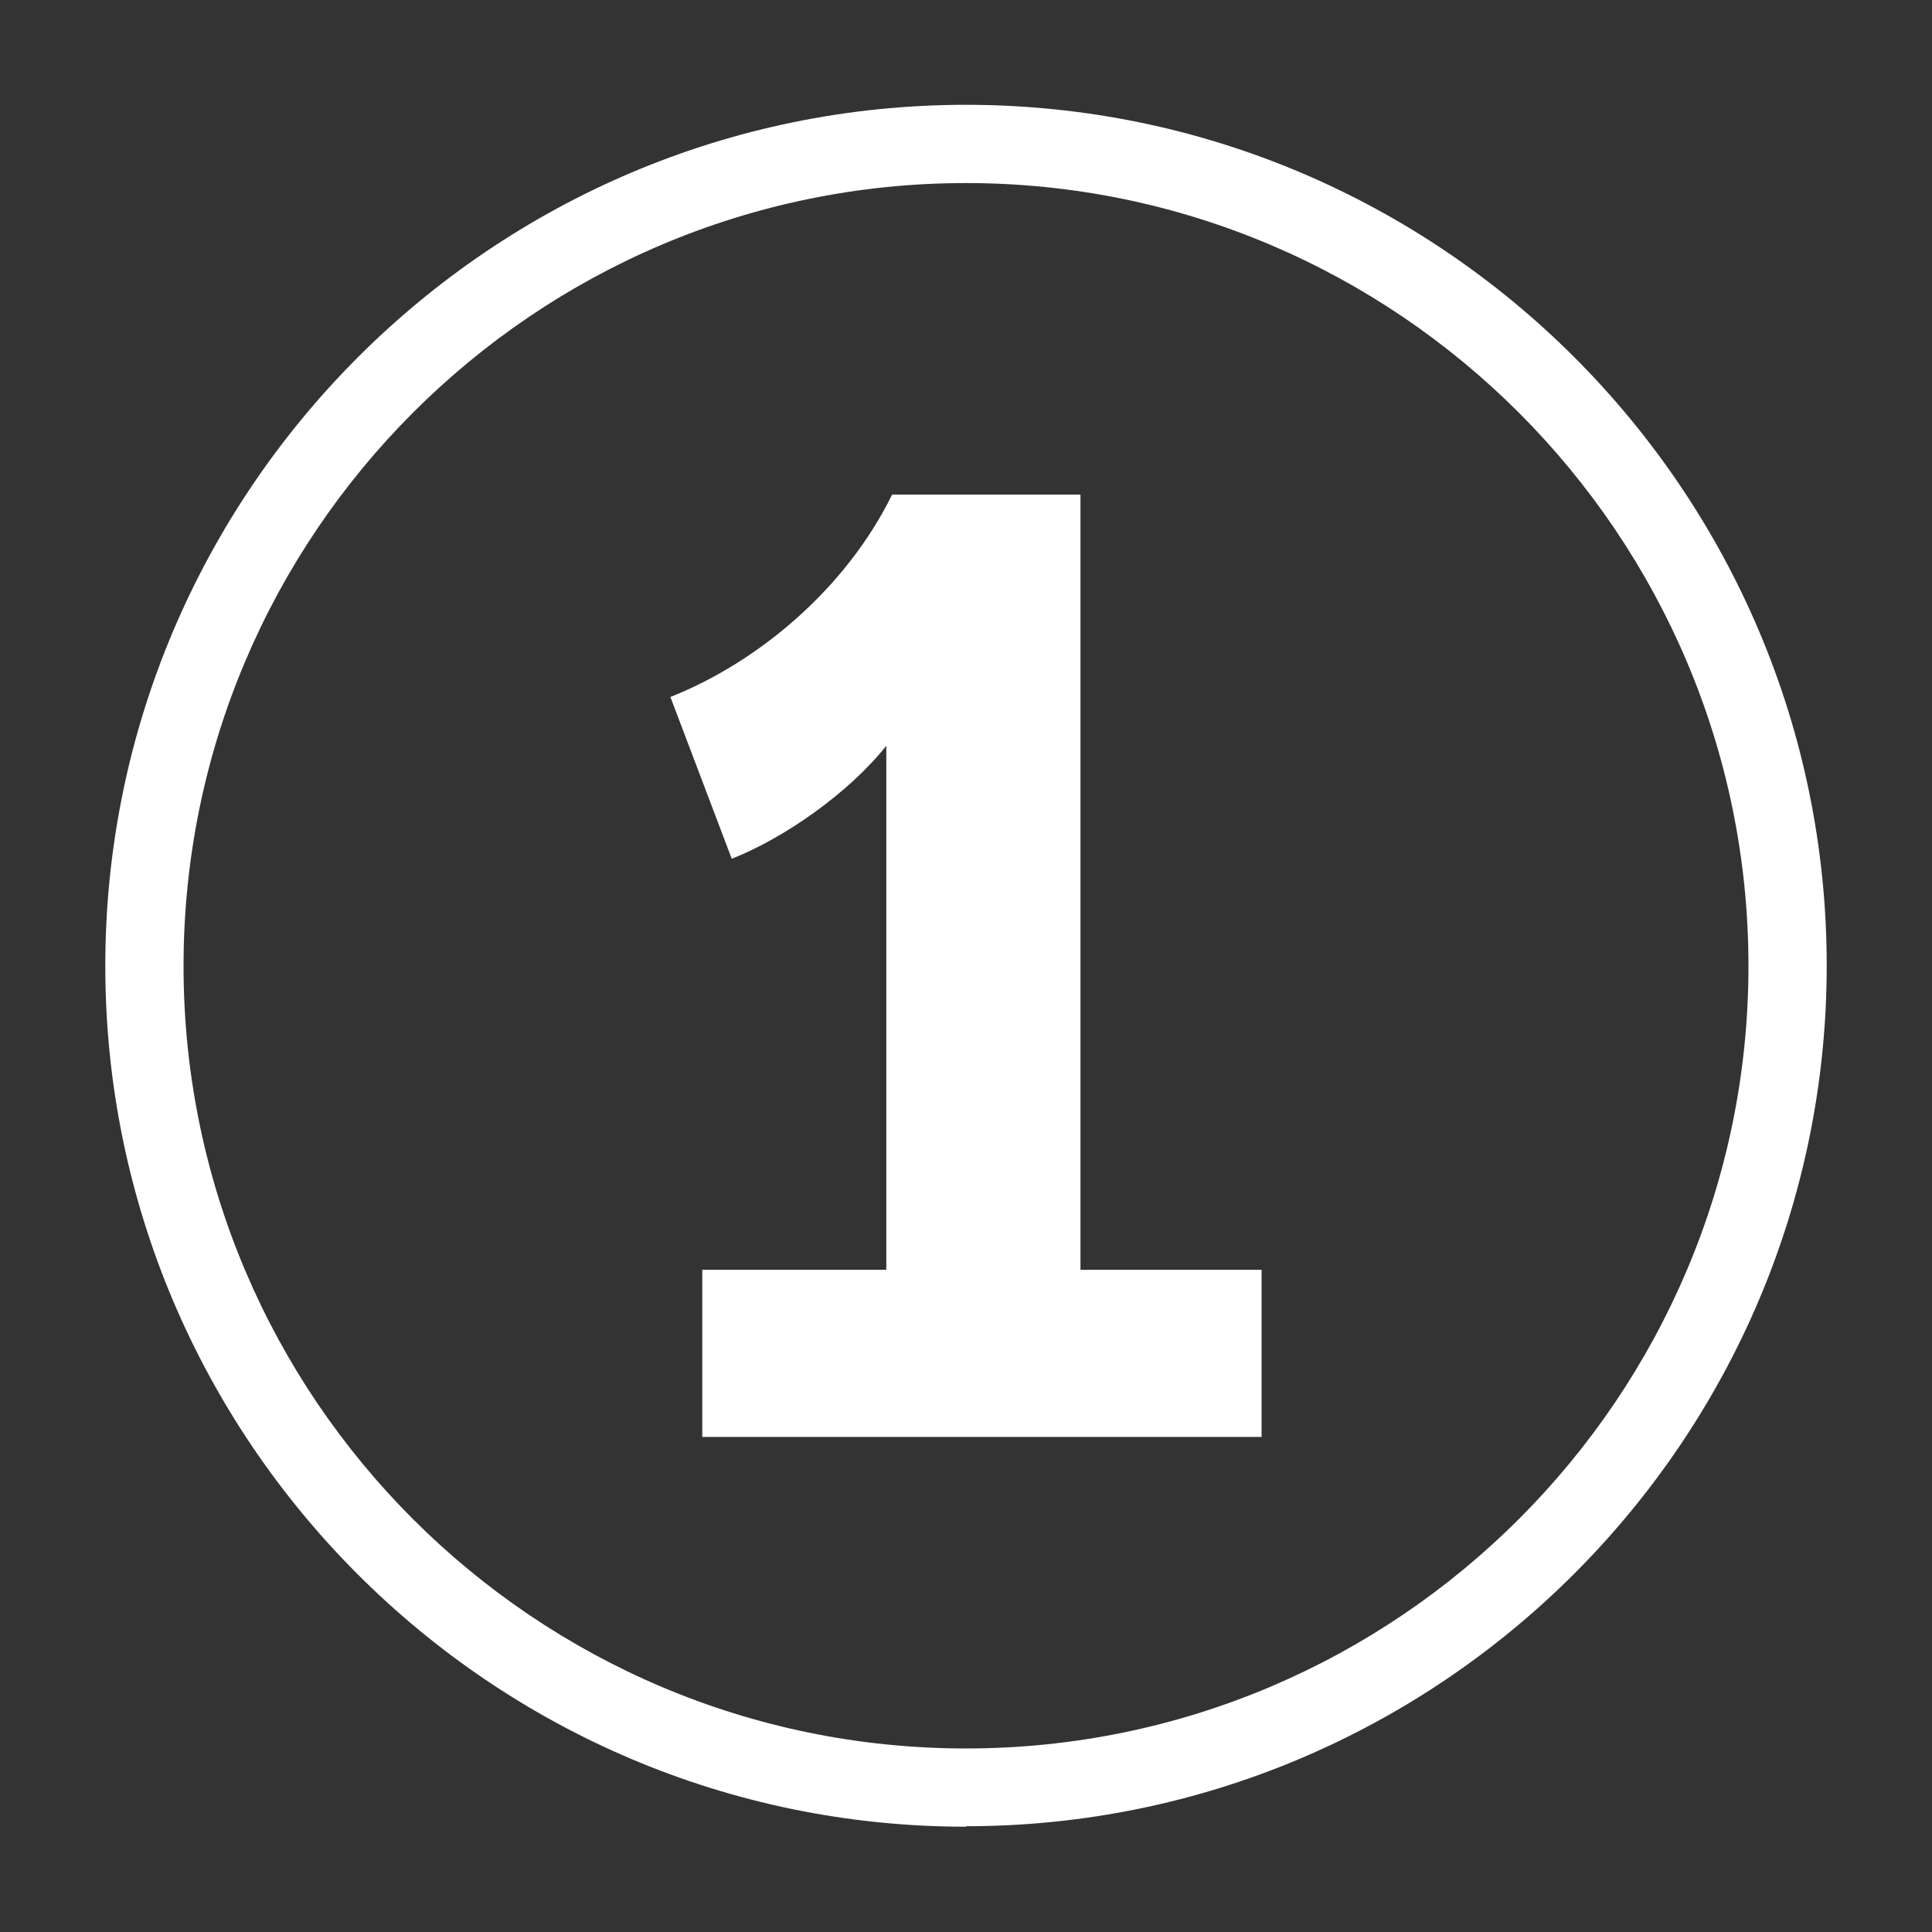
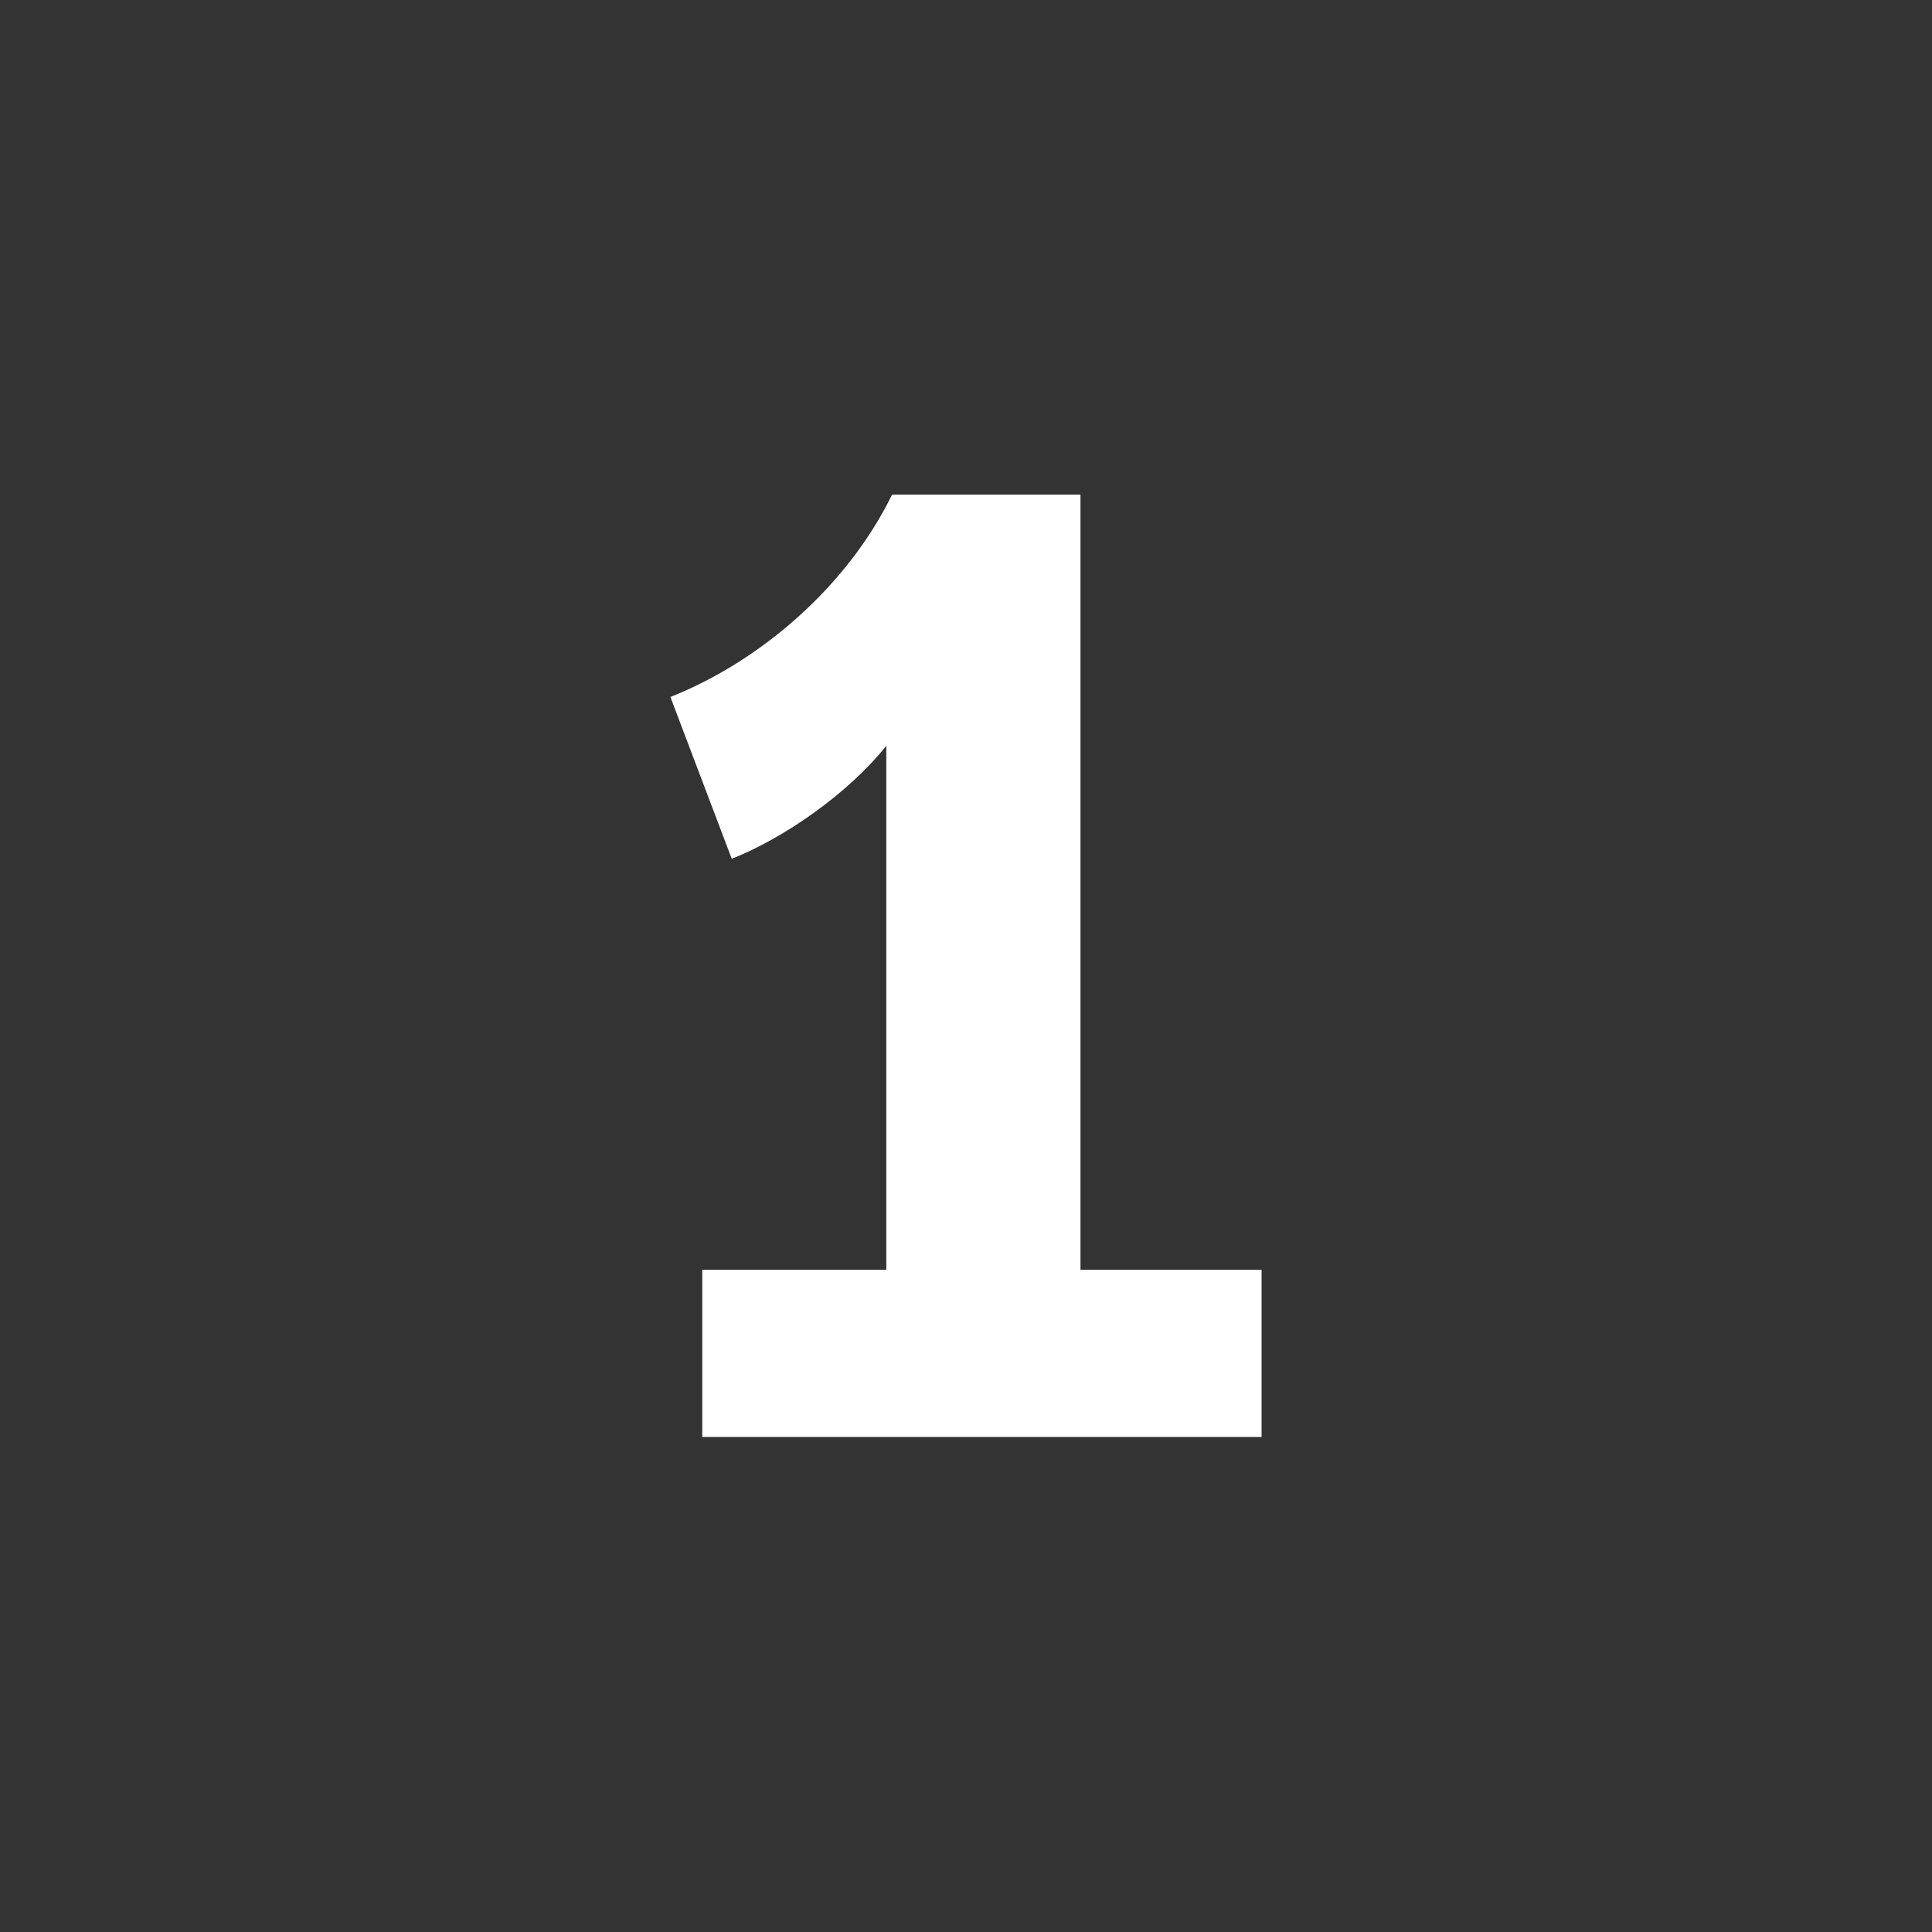
<svg xmlns="http://www.w3.org/2000/svg" id="uuid-036f8ff9-5400-4d17-92e6-be37fb1145fd" viewBox="0 0 40 40">
  <rect x="0" y="0" width="40" height="40" fill="#333333" stroke="none" />
-   <path d="m20,37.82c-9.83,0-17.82-8-17.82-17.82S10.17,2.17,20,2.17s17.82,8,17.82,17.82-8,17.82-17.82,17.82Zm0-34.03C11.07,3.79,3.8,11.06,3.8,20s7.27,16.2,16.2,16.2,16.2-7.27,16.2-16.2S28.93,3.79,20,3.79Z" fill="#fff" />
  <path d="m26.12,26.29v3.46h-11.58v-3.46h3.81v-10.85c-.78.98-2.11,1.91-3.2,2.34l-1.27-3.35c1.82-.72,3.64-2.25,4.59-4.19h3.9v16.05h3.75Z" fill="#fff" />
</svg>